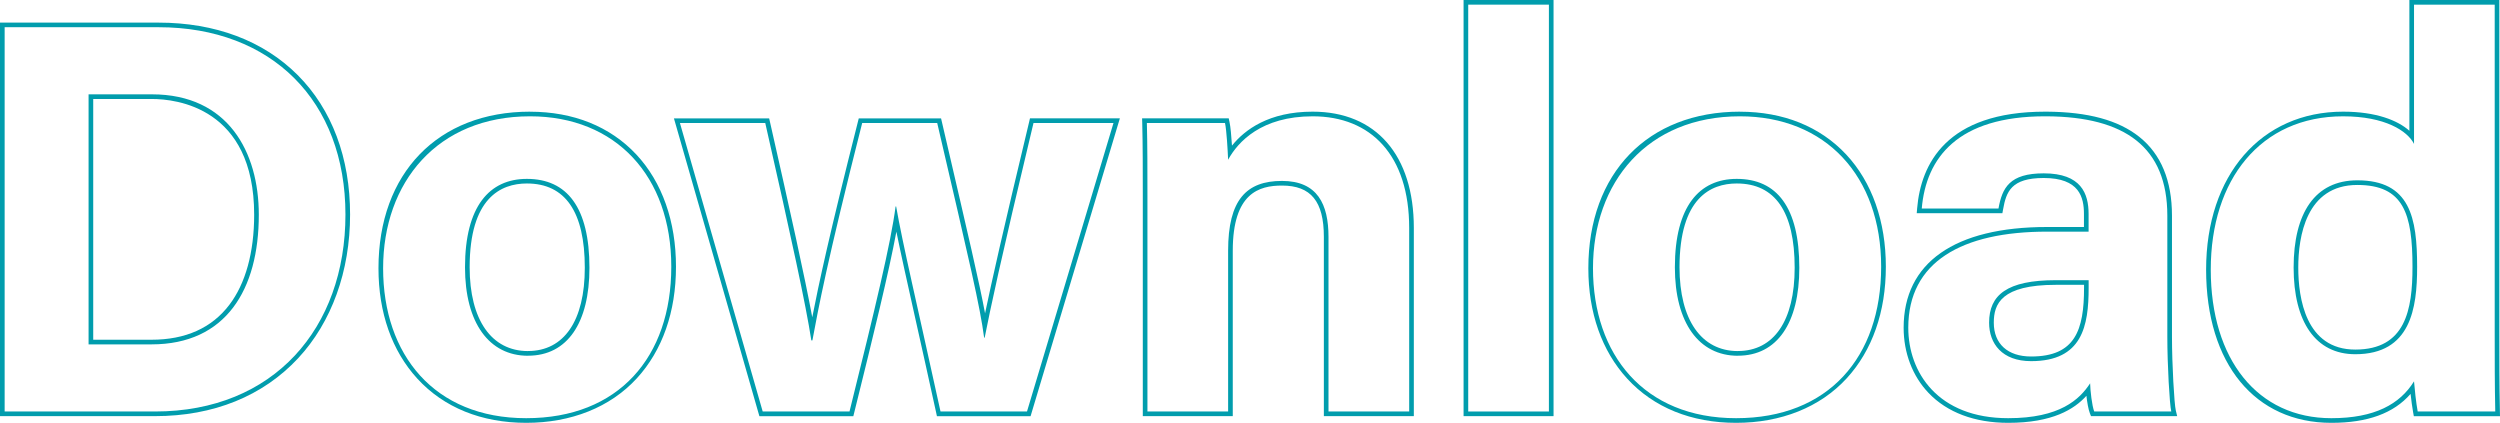
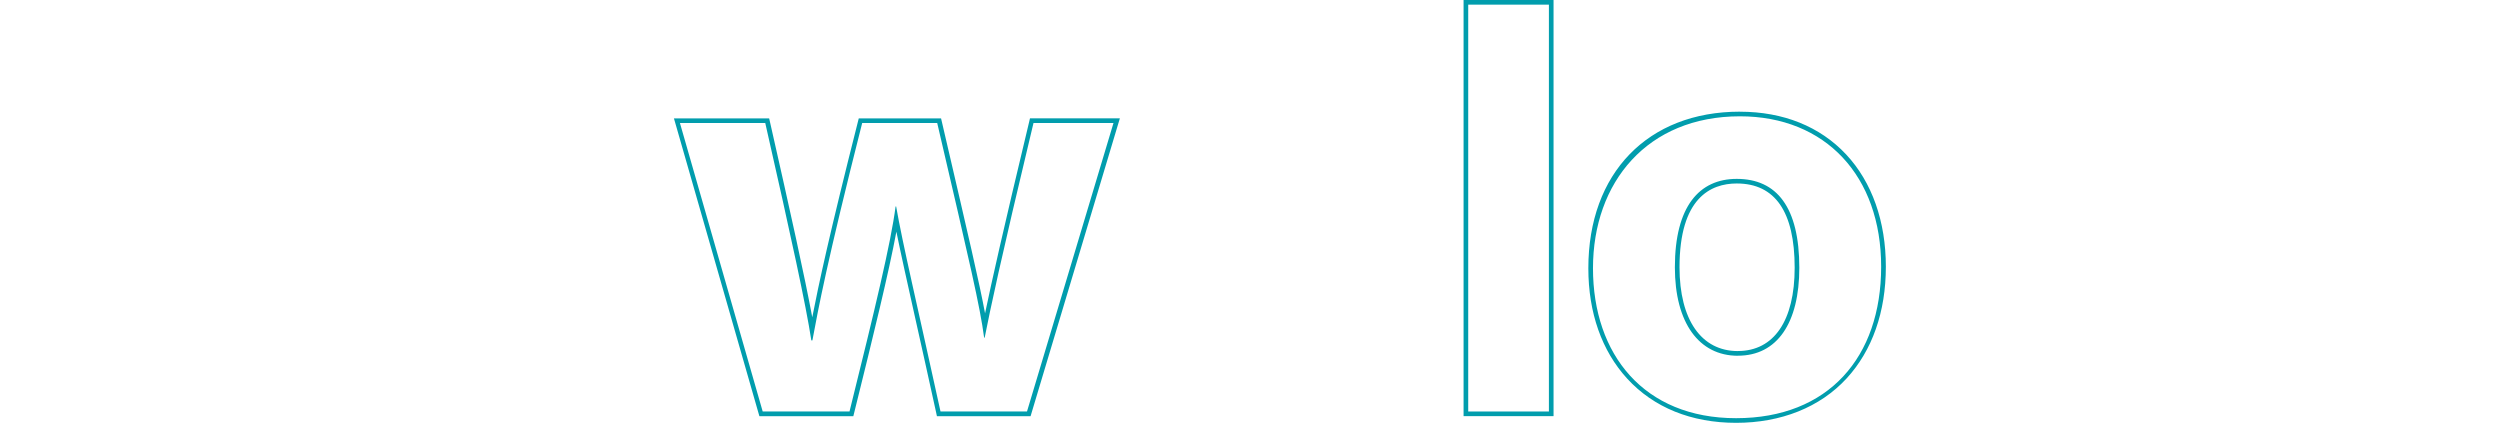
<svg xmlns="http://www.w3.org/2000/svg" id="b" viewBox="0 0 538.22 91.03">
  <defs>
    <style>.d{fill:#019dad;}</style>
  </defs>
  <g id="c">
-     <path class="d" d="M34.13,5.86c24.34,0,40.24,15.87,40.24,40.33s-15.44,42.4-41,42.4H1V5.86h33.13M19.07,74.14h13.55c16.02,0,23.1-11.8,23.1-27.91,0-13.51-6.63-25.92-23-25.92h-13.65v53.83M34.13,4.86H0v84.73h33.37c12.57,0,23.23-4.31,30.82-12.47,7.21-7.75,11.18-18.74,11.18-30.93s-3.9-22.65-11.29-30.04c-7.38-7.38-17.73-11.28-29.96-11.28h0ZM20.07,21.31h12.65c5.16,0,22,1.8,22,24.92,0,8.09-1.85,14.8-5.34,19.39-3.79,4.99-9.43,7.52-16.76,7.52h-12.55V21.31h0Z" />
-     <path class="d" d="M114.11,25.04c18.47,0,30.41,12.9,30.41,32.38s-11.36,32.61-31.23,32.61-30.81-13.74-30.81-32.28,11.71-32.71,31.63-32.71M113.67,76.58c8.5,0,13.23-7.09,13.23-18.93,0-13-4.82-19.14-13.47-19.14-8.06,0-13.32,5.91-13.32,19.04,0,11.96,5.2,19.04,13.56,19.04M114.11,24.04c-19.82,0-32.63,13.23-32.63,33.71,0,9.57,2.89,17.79,8.37,23.77,5.7,6.22,13.81,9.51,23.44,9.51s18.05-3.31,23.81-9.58c5.51-6.01,8.43-14.32,8.43-24.03s-2.96-18.19-8.55-24.17c-5.63-6.02-13.54-9.2-22.86-9.2h0ZM113.67,75.58c-7.87,0-12.56-6.74-12.56-18.04,0-14.91,6.7-18.04,12.32-18.04,8.27,0,12.47,6.1,12.47,18.14,0,11.4-4.46,17.93-12.23,17.93h0Z" />
    <path class="d" d="M239.72,26.48l-18.62,62.11h-18.62c-5.16-23.56-8.13-35.98-9.55-44.14h-.12c-1,7.78-4.39,21.87-9.92,44.14h-18.69l-17.82-62.11h18.37c5.66,24.94,8.74,39.11,9.92,46.81h.23c1.29-6.91,3.08-16.67,10.72-46.81h16.15c7.11,30.53,9.22,39.52,10.1,46.21h.12c1.27-6.39,3.2-15.7,10.51-46.21h17.2M241.07,25.48h-19.33l-.18.77c-5.6,23.36-8.06,34.36-9.49,41.21-1.21-6.51-3.59-16.7-8.71-38.7l-.58-2.5-.18-.77h-17.72l-.19.75c-6.09,24.03-8.45,35-9.82,42.07-1.62-8.75-4.68-22.54-9.1-42.04l-.18-.78h-20.5l.37,1.28,17.82,62.11.21.72h20.22l.19-.76c4.2-16.91,7.45-30.21,9.08-38.96.97,4.77,2.31,10.79,4.08,18.72,1.29,5.77,2.75,12.31,4.48,20.22l.17.79h20.16l.21-.71,18.62-62.11.39-1.29h0Z" />
-     <path class="d" d="M282.59,25.04c12.6,0,20.79,8.43,20.79,24.04v39.51h-17.37v-37.6c0-6.98-2.35-12.04-10.01-12.04s-11.6,4.06-11.6,15.03v34.61h-17.37v-46.46c0-5.28,0-11.06-.12-15.65h16.82c.35,1.6.58,5.92.67,7.91,2.13-3.9,7.21-9.35,18.2-9.35M282.59,24.04c-9.41,0-14.6,3.87-17.36,7.31-.13-2.06-.31-4.06-.53-5.08l-.17-.79h-18.65l.03,1.03c.12,4.58.12,10.44.12,15.62v47.46h19.37v-35.61c0-12.43,5.67-14.03,10.6-14.03,6.23,0,9.01,3.41,9.01,11.04v38.6h19.37v-40.51c0-15.68-8.15-25.04-21.79-25.04h0Z" />
-     <path class="d" d="M333.46,1v87.59h-17.37V1h17.37M334.46,0h-19.37v89.59h19.37V0h0Z" />
+     <path class="d" d="M333.46,1v87.59h-17.37V1M334.46,0h-19.37v89.59h19.37V0h0Z" />
    <path class="d" d="M374.58,25.04c18.47,0,30.41,12.9,30.41,32.38s-11.36,32.61-31.23,32.61-30.81-13.74-30.81-32.28,11.71-32.71,31.63-32.71M374.14,76.58c8.5,0,13.23-7.09,13.23-18.93,0-13-4.82-19.14-13.47-19.14-8.06,0-13.32,5.91-13.32,19.04,0,11.96,5.2,19.04,13.56,19.04M374.58,24.04c-19.82,0-32.63,13.23-32.63,33.71,0,9.57,2.89,17.79,8.37,23.77,5.7,6.22,13.81,9.51,23.44,9.51s18.05-3.31,23.81-9.58c5.51-6.01,8.43-14.32,8.43-24.03s-2.96-18.19-8.55-24.17c-5.63-6.02-13.54-9.2-22.86-9.2h0ZM374.14,75.58c-7.87,0-12.56-6.74-12.56-18.04,0-14.91,6.7-18.04,12.32-18.04,8.27,0,12.47,6.1,12.47,18.14,0,11.4-4.46,17.93-12.23,17.93h0Z" />
-     <path class="d" d="M440.31,25.04c.11,0,.22,0,.34,0,16.8.11,25.95,6.6,25.95,21.39v26.11c0,5.91.48,14.55.85,16.05h-16.59c-.48-1.23-.85-4.5-.88-6.07-2.27,3.49-6.54,7.51-17.64,7.51-15.13,0-21.51-9.84-21.51-19.48,0-14.15,11.48-20.68,29.87-20.68h8.95v-3.79c0-4.42-1.6-8.76-9.66-8.76-7.33,0-8.94,3.08-9.74,7.58h-16.52c.94-10.97,7.76-19.86,26.57-19.86M437.27,77.75c11.04,0,12.39-7.6,12.39-15.8v-1.63h-7.08c-10.47,0-14.35,3.16-14.35,9.15,0,4.5,2.79,8.28,9.03,8.28M440.31,24.04h0c-21.32,0-26.76,11.3-27.57,20.78l-.09,1.08h18.44l.15-.82c.68-3.83,1.76-6.76,8.75-6.76,7.68,0,8.66,4.15,8.66,7.76v2.79h-7.95c-19.91,0-30.87,7.7-30.87,21.68,0,5.42,1.9,10.41,5.36,14.04,4.01,4.21,9.94,6.44,17.15,6.44,9.52,0,14.21-2.91,16.84-5.82.16,1.41.42,2.92.74,3.75l.25.63h18.55l-.3-1.24c-.33-1.36-.82-9.93-.82-15.81v-26.11c0-7.55-2.37-13.26-7.05-16.98-4.51-3.58-11.01-5.35-19.89-5.41h-.34ZM437.27,76.75c-5.03,0-8.03-2.72-8.03-7.28,0-4.03,1.59-8.15,13.35-8.15h6.08v.63c0,9.14-1.91,14.8-11.39,14.8h0Z" />
-     <path class="d" d="M537.08,1v70.52c0,5.65,0,11.39.12,17.07h-16.7c-.35-1.86-.68-5.07-.79-6.49-3.03,4.89-8.43,7.93-17.8,7.93-15.86,0-25.96-12.61-25.96-31.99s10.73-33,28.49-33c9.03,0,13.87,3.15,15.27,5.94V1h17.37M507.06,76.26c11.94,0,13.32-9.86,13.32-18.79,0-10.62-1.52-18.65-12.87-18.65-9.12,0-13.72,7.05-13.72,18.78s4.76,18.66,13.27,18.66M538.08,0h-19.37v28.15c-2.54-2.25-7.17-4.11-14.27-4.11-17.64,0-29.49,13.66-29.49,34s10.58,32.99,26.96,32.99c7.8,0,13.41-2.04,17.06-6.23.15,1.36.35,2.89.55,3.98l.15.82h18.55l-.02-1.02c-.12-5.67-.12-11.45-.12-17.05V0h0ZM507.06,75.26c-10.67,0-12.27-11.07-12.27-17.66s1.65-17.78,12.72-17.78c9.98,0,11.87,6.2,11.87,17.65,0,9.24-1.49,17.79-12.32,17.79h0Z" />
  </g>
</svg>